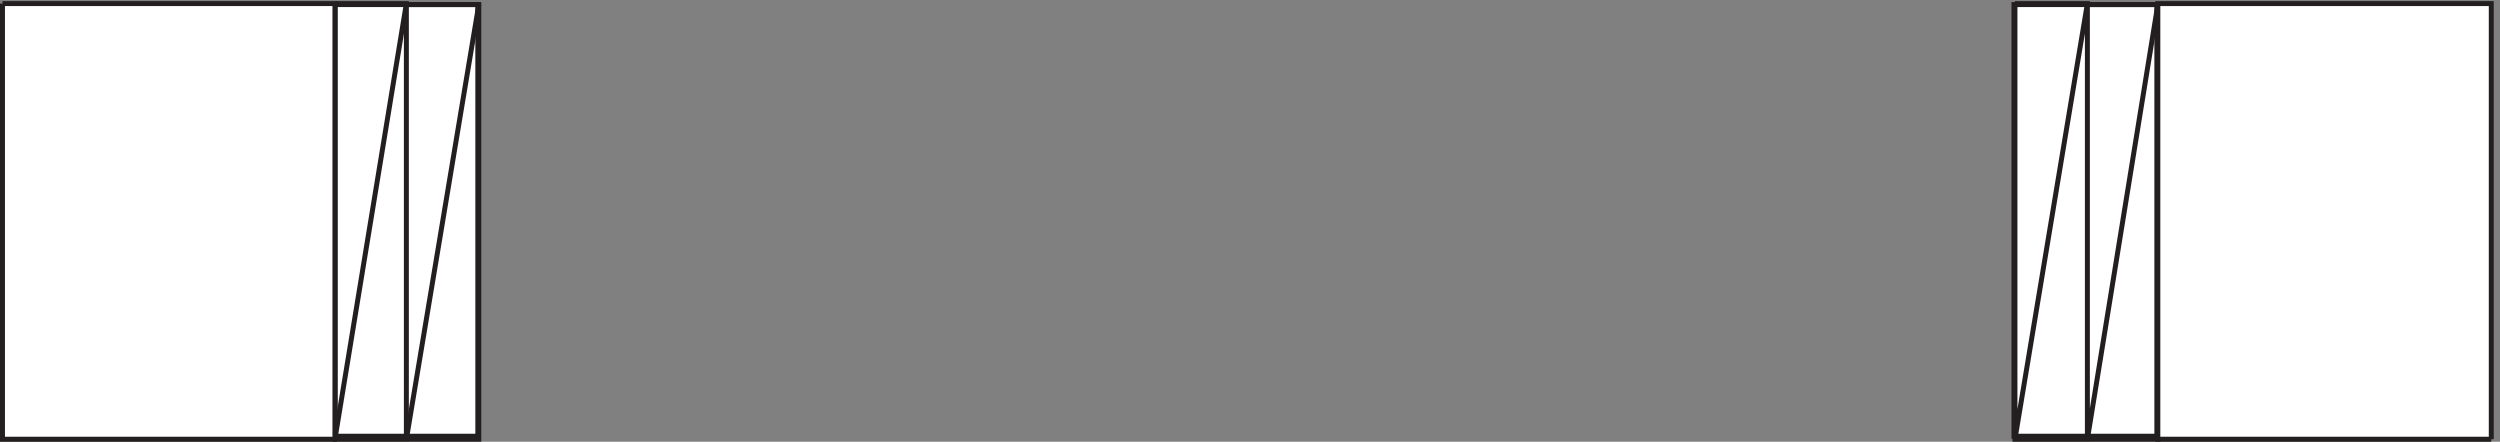
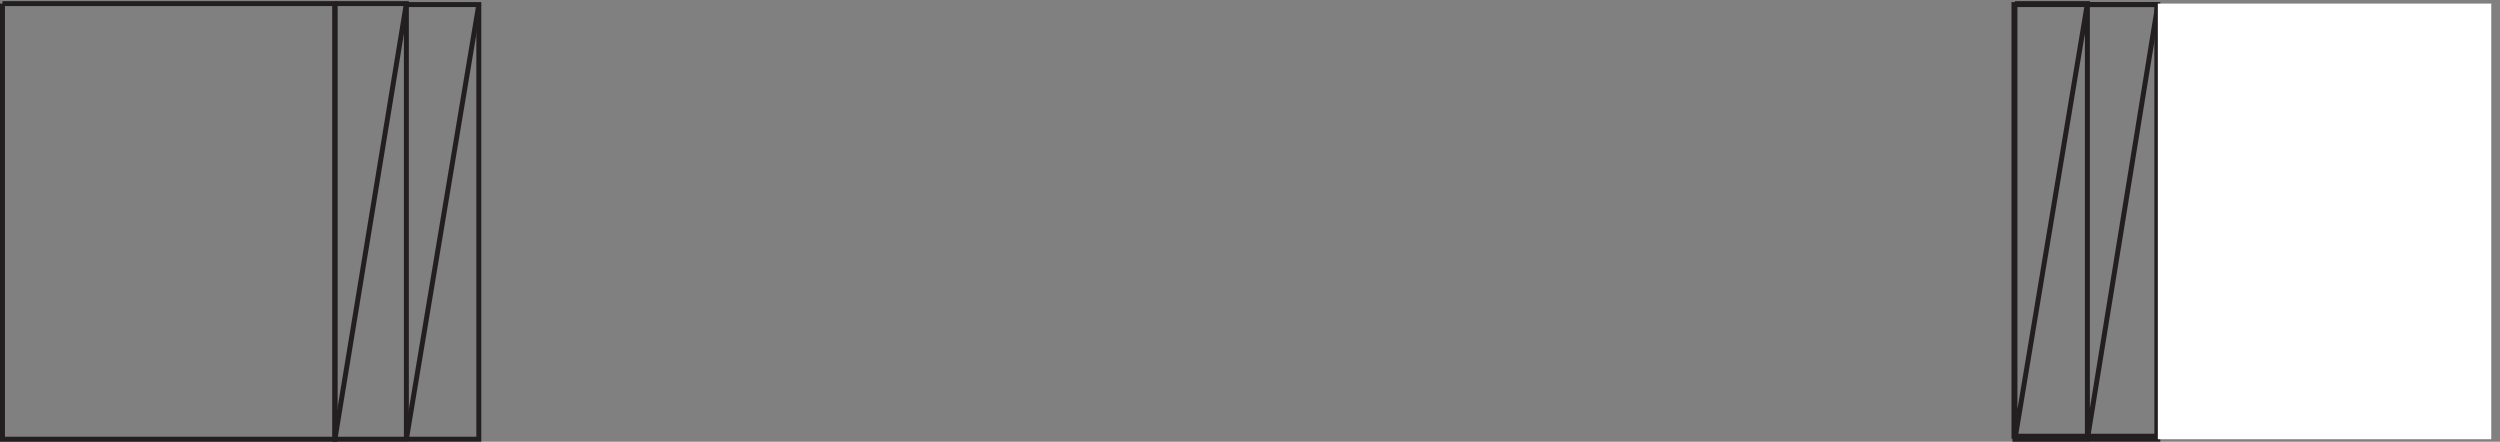
<svg xmlns="http://www.w3.org/2000/svg" xml:space="preserve" width="502.6" height="88.8">
  <rect width="100%" height="100%" fill="#808080" stroke="none" />
-   <path d="M505.832 660.168h216V7.668h-216v652.5" style="fill:#fff;fill-opacity:1;fill-rule:evenodd;stroke:none" transform="matrix(.133 0 0 -.133 .056 88.722)" />
-   <path d="M505.832 660.168h216V7.668h-216z" style="fill:none;stroke:#231f20;stroke-width:7.5;stroke-linecap:butt;stroke-linejoin:miter;stroke-miterlimit:10;stroke-dasharray:none;stroke-opacity:1" transform="matrix(.133 0 0 -.133 .056 88.722)" />
-   <path d="M3043.83 660.168h216V7.668h-216v652.5" style="fill:#fff;fill-opacity:1;fill-rule:evenodd;stroke:none" transform="matrix(.133 0 0 -.133 .056 88.722)" />
  <path d="M3043.83 660.168h216V7.668h-216zm-2429.998 0v-657h109.5v657h-109.5m-108 1.496V3.164h108v658.5h-108" style="fill:none;stroke:#231f20;stroke-width:7.5;stroke-linecap:butt;stroke-linejoin:miter;stroke-miterlimit:10;stroke-dasharray:none;stroke-opacity:1" transform="matrix(.133 0 0 -.133 .056 88.722)" />
  <path d="M3154.83 660.168v-657h106.5v657h-106.5m-109.5 1.496V3.164h109.5v658.5h-109.5M613.832 3.168l109.5 657M505.832 3.164l108 658.5M3154.83 3.168l106.5 657m-216-657.004 109.5 658.5" style="fill:none;stroke:#231f20;stroke-width:7.5;stroke-linecap:butt;stroke-linejoin:miter;stroke-miterlimit:10;stroke-dasharray:none;stroke-opacity:1" transform="matrix(.133 0 0 -.133 .056 88.722)" />
-   <path d="M3.332 661.664h502.5V3.164H3.332v658.5" style="fill:#fff;fill-opacity:1;fill-rule:evenodd;stroke:none" transform="matrix(.133 0 0 -.133 .056 88.722)" />
  <path d="M3.332 661.664h502.5V3.164H3.332v658.5" style="fill:none;stroke:#231f20;stroke-width:7.5;stroke-linecap:butt;stroke-linejoin:miter;stroke-miterlimit:10;stroke-dasharray:none;stroke-opacity:1" transform="matrix(.133 0 0 -.133 .056 88.722)" />
  <path d="M3765.33 3.164h-504v658.5h504V3.164" style="fill:#fff;fill-opacity:1;fill-rule:evenodd;stroke:none" transform="matrix(.133 0 0 -.133 .056 88.722)" />
-   <path d="M3765.33 3.164h-504v658.5h504V3.164" style="fill:none;stroke:#231f20;stroke-width:7.5;stroke-linecap:butt;stroke-linejoin:miter;stroke-miterlimit:10;stroke-dasharray:none;stroke-opacity:1" transform="matrix(.133 0 0 -.133 .056 88.722)" />
</svg>